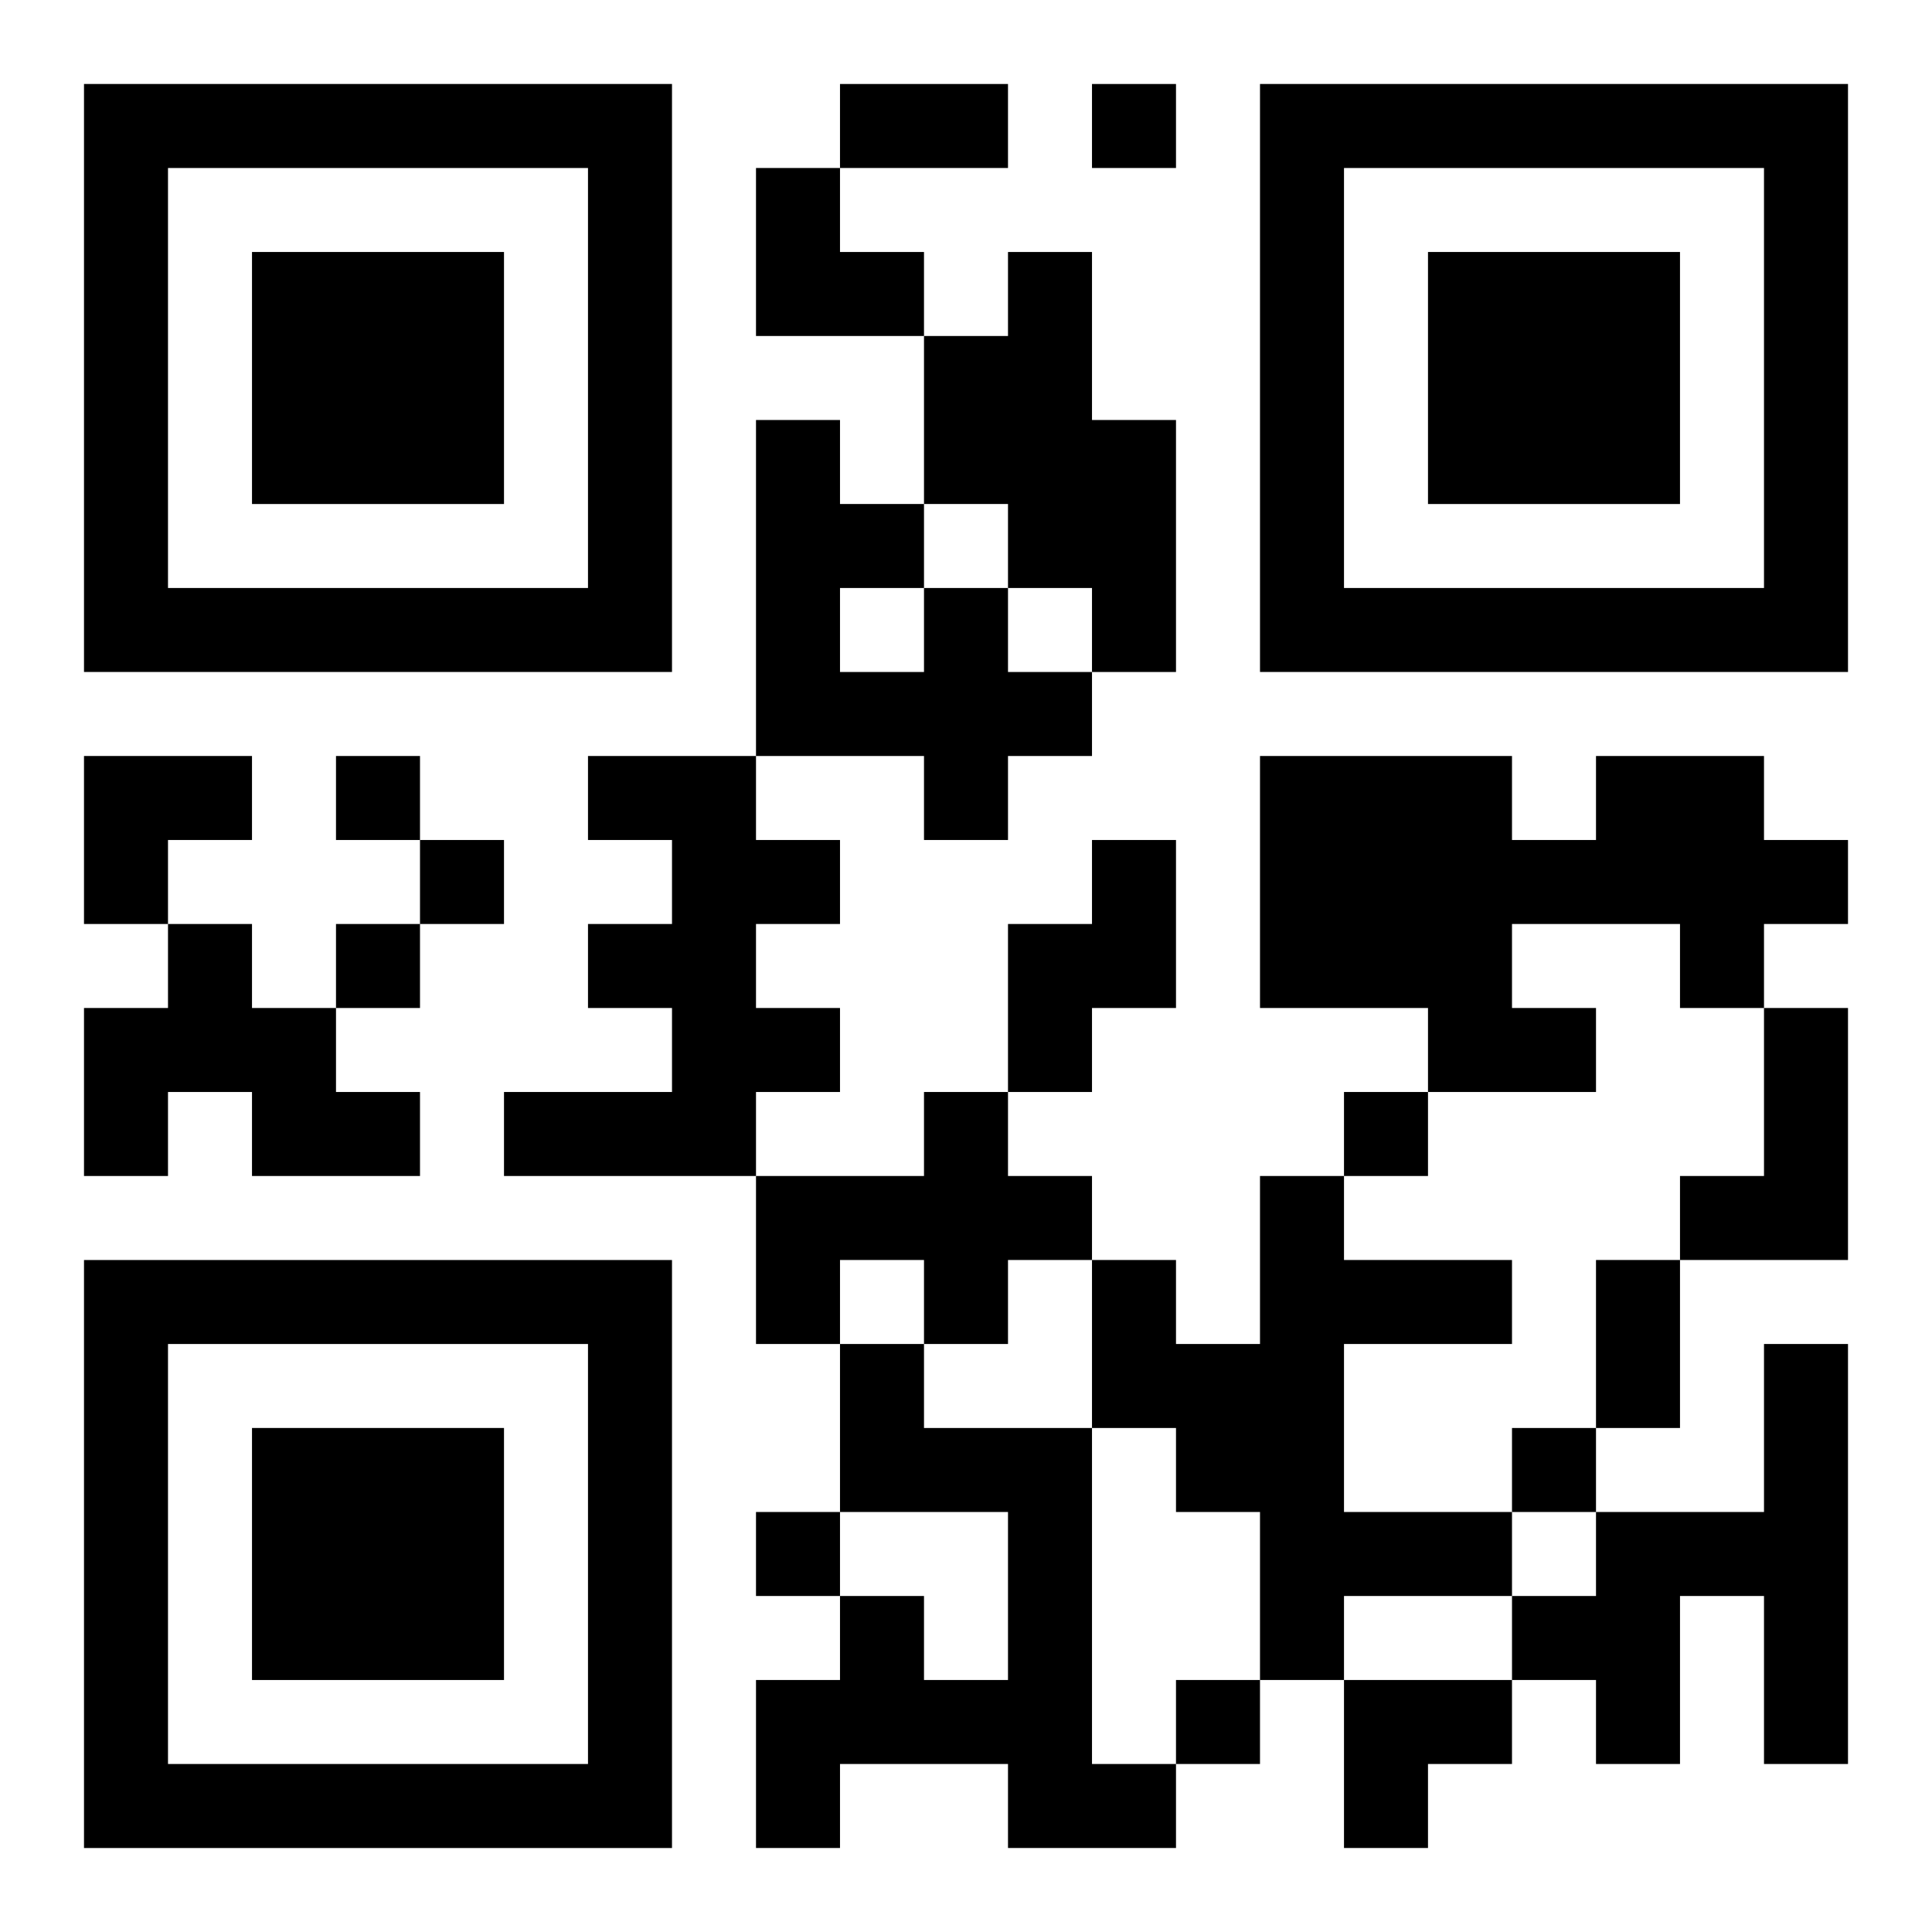
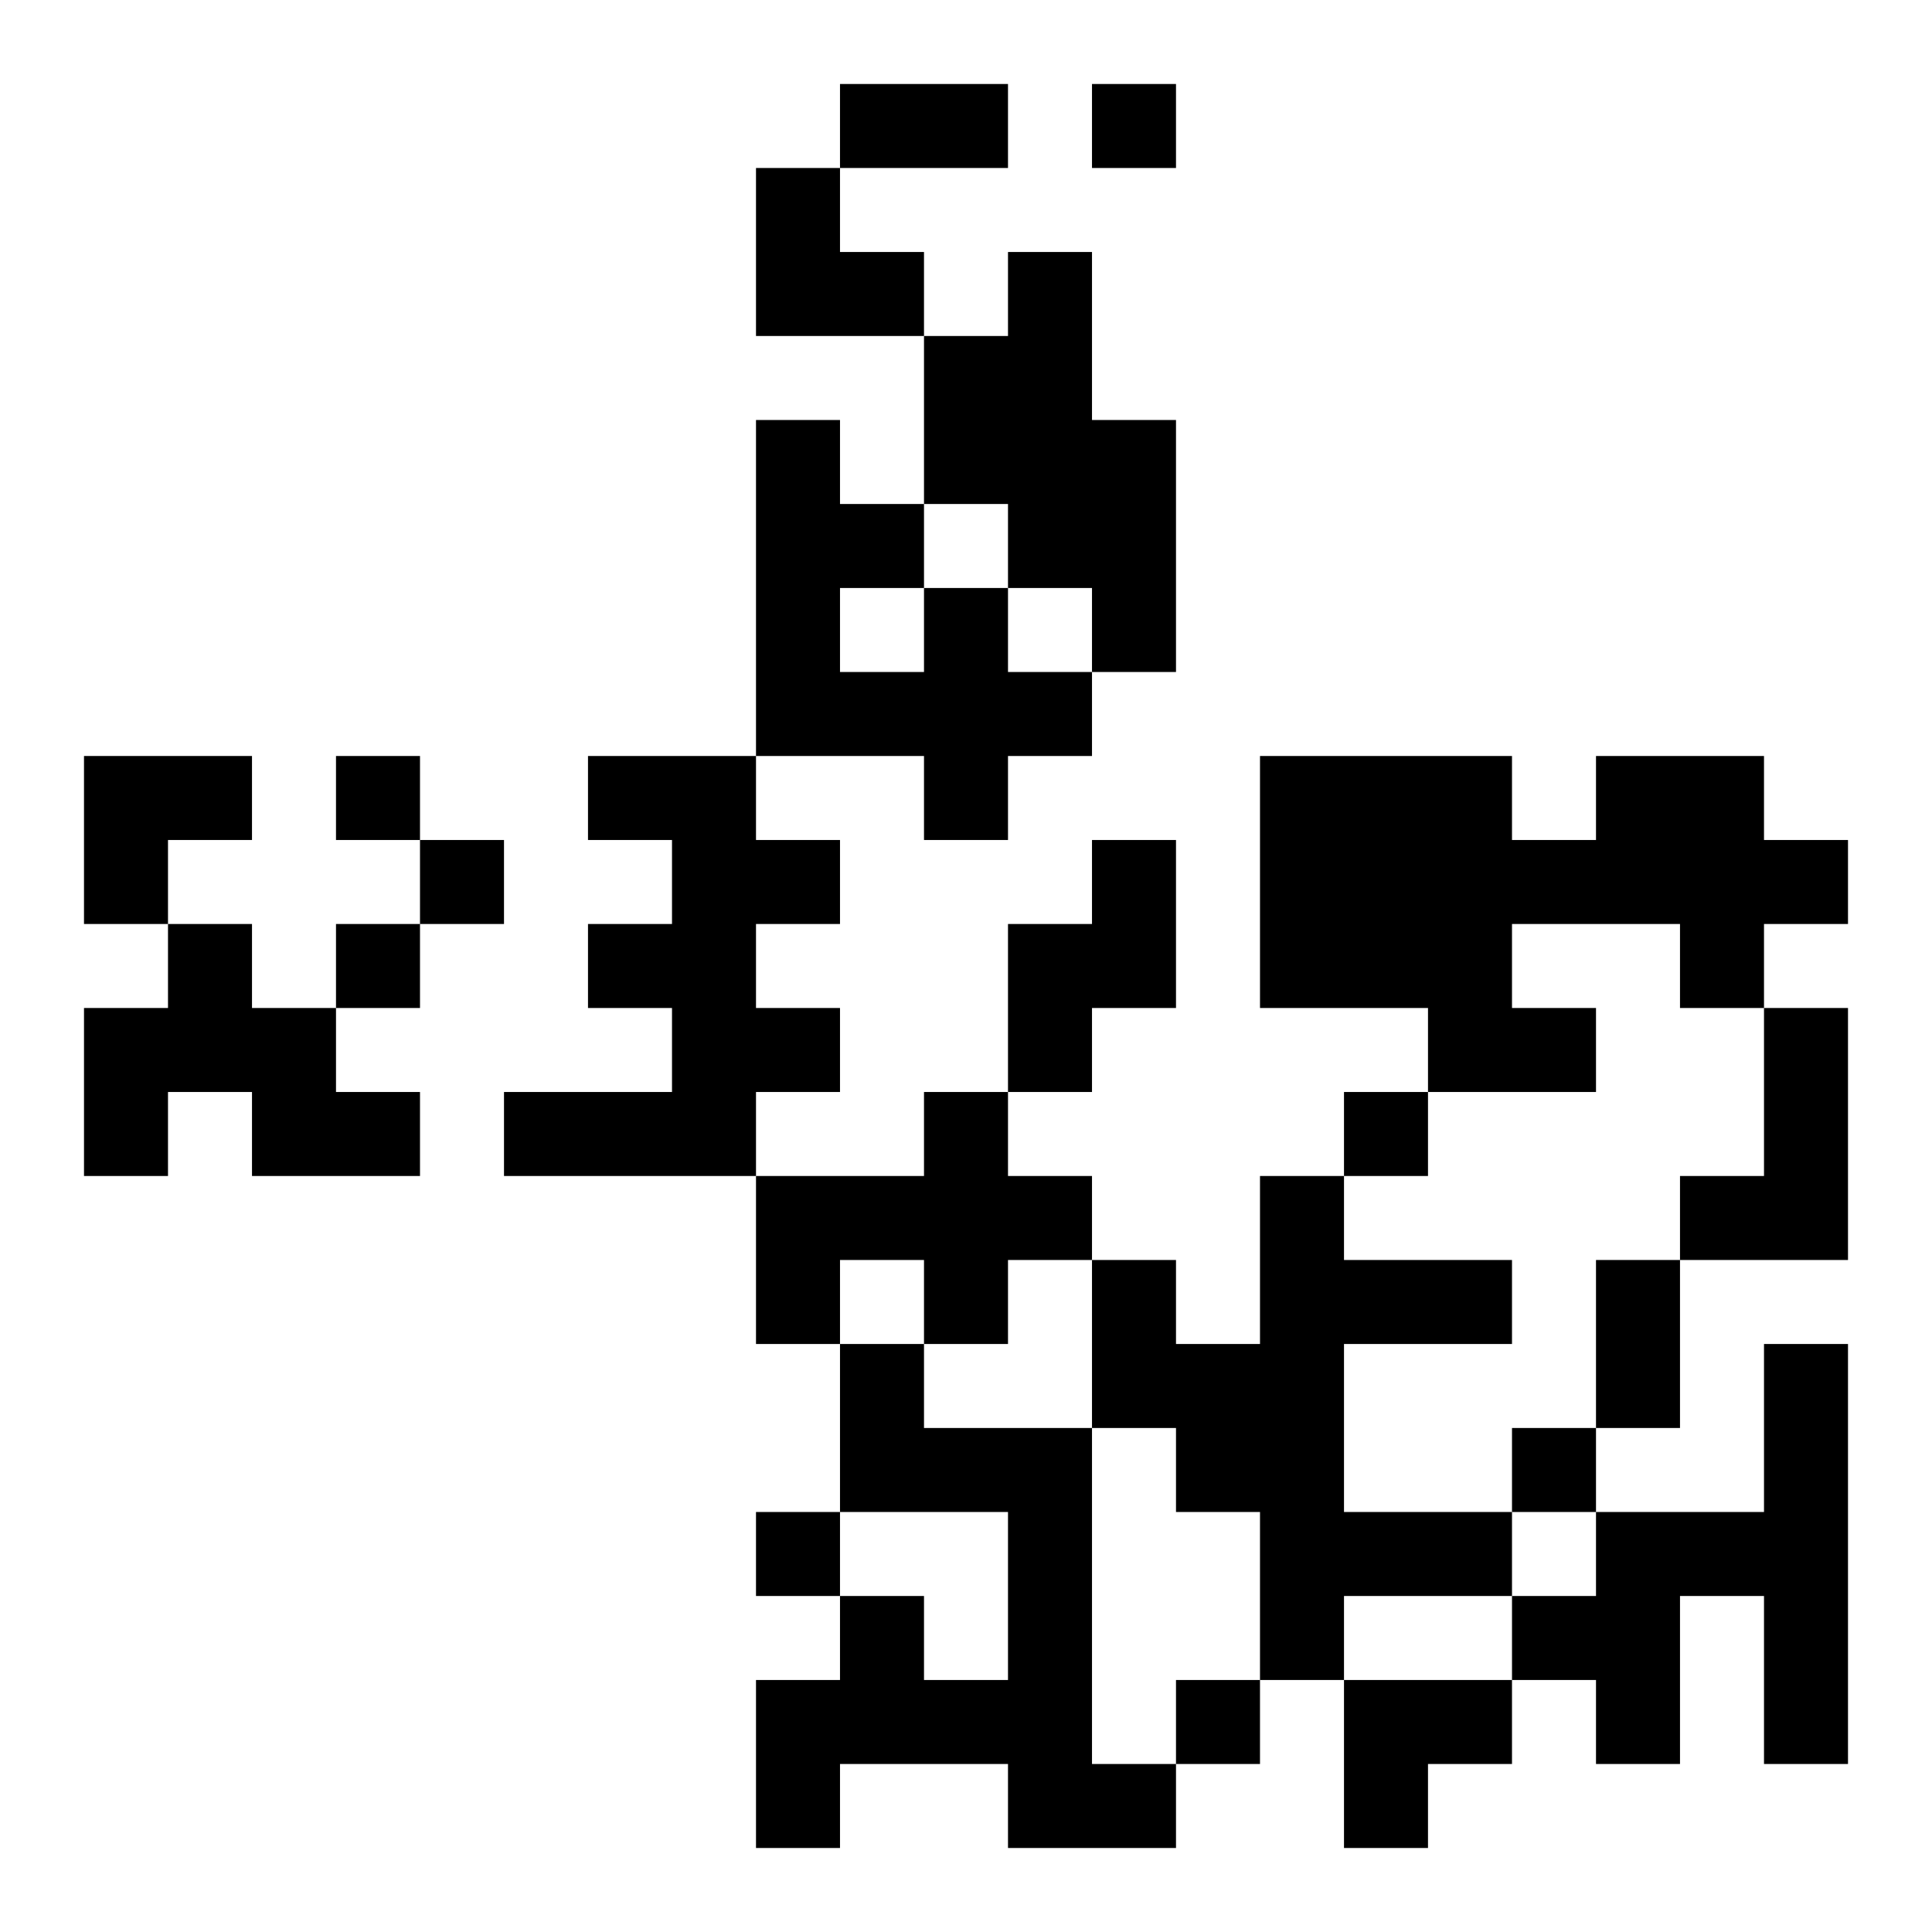
<svg xmlns="http://www.w3.org/2000/svg" xmlns:xlink="http://www.w3.org/1999/xlink" width="250" height="250" baseProfile="full" version="1.1" viewBox="-1 -1 23 23">
  <symbol id="a">
-     <path d="m0 7v7h7v-7h-7zm1 1h5v5h-5v-5zm1 1v3h3v-3h-3z" />
-   </symbol>
+     </symbol>
  <use y="-7" xlink:href="#a" />
  <use y="7" xlink:href="#a" />
  <use x="14" y="-7" xlink:href="#a" />
  <path d="m11 2h1v2h1v3h-1v-1h-1v-1h-1v-2h1v-1m-1 4h1v1h1v1h-1v1h-1v-1h-2v-4h1v1h1v1m-1 0v1h1v-1h-1m-3 2h2v1h1v1h-1v1h1v1h-1v1h-3v-1h2v-1h-1v-1h1v-1h-1v-1m12 0h2v1h1v1h-1v1h-1v-1h-2v1h1v1h-2v-1h-2v-3h3v1h1v-1m-6 1h1v2h-1v1h-1v-2h1v-1m-11 1h1v1h1v1h1v1h-2v-1h-1v1h-1v-2h1v-1m19 1h1v3h-2v-1h1v-2m-10 1h1v1h1v1h-1v1h-1v-1h-1v1h-1v-2h2v-1m4 1h1v1h2v1h-2v2h2v1h-2v1h-1v-2h-1v-1h-1v-2h1v1h1v-2m-5 2h1v1h2v4h1v1h-2v-1h-2v1h-1v-2h1v-1h1v1h1v-2h-2v-2m11 0h1v5h-1v-2h-1v2h-1v-1h-1v-1h1v-1h2v-2m-8-15v1h1v-1h-1m-9 8v1h1v-1h-1m1 1v1h1v-1h-1m-1 1v1h1v-1h-1m12 2v1h1v-1h-1m2 4v1h1v-1h-1m-9 1v1h1v-1h-1m5 2v1h1v-1h-1m-4-19h2v1h-2v-1m9 14h1v2h-1v-2m-10-13h1v1h1v1h-2zm-8 7h2v1h-1v1h-1zm15 11h2v1h-1v1h-1z" />
</svg>